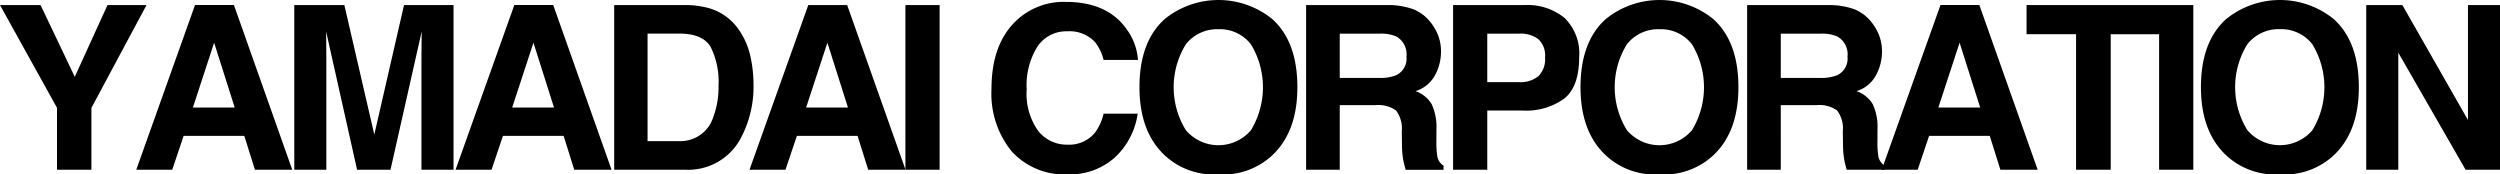
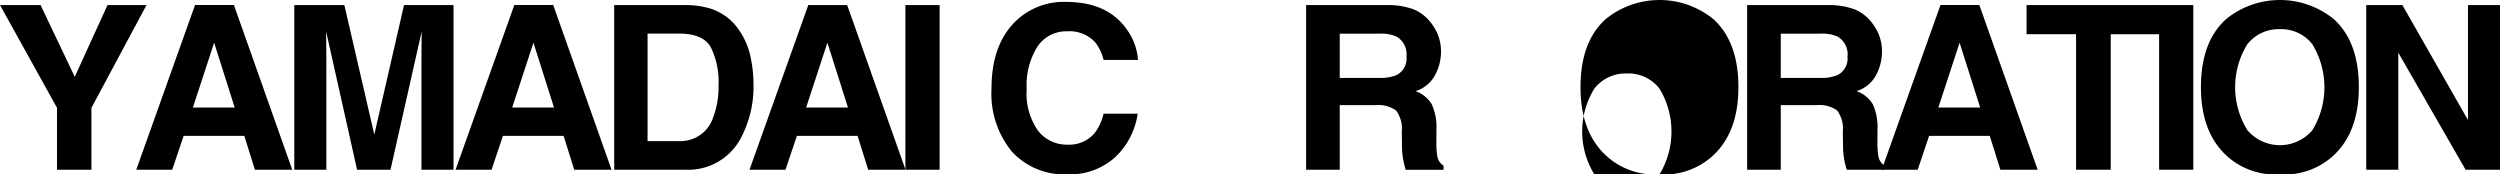
<svg xmlns="http://www.w3.org/2000/svg" width="256.606" height="17.894" viewBox="0 0 256.606 17.894">
  <g id="グループ_402" data-name="グループ 402" transform="translate(-76.294 -183.605)">
    <path id="パス_401" data-name="パス 401" d="M91.332,184.4l-5.655,10.553V201.3H82.144v-6.355L76.294,184.4h4.164l3.51,7.365,3.361-7.365Z" transform="translate(0 -0.275)" />
    <path id="パス_402" data-name="パス 402" d="M108.817,197.828h-6.229l-1.17,3.476H97.725l6.033-16.908h3.992l5.988,16.908h-3.831Zm-.987-2.913-2.11-6.653-2.18,6.653Z" transform="translate(-7.446 -0.275)" />
    <path id="パス_403" data-name="パス 403" d="M125.875,201.3h-3.292V184.4h5.139l3.074,13.295,3.051-13.295h5.081V201.3h-3.292V189.868q0-.493.011-1.382t.012-1.37l-3.2,14.189h-3.43l-3.177-14.189q0,.482.011,1.37t.012,1.382Z" transform="translate(-16.083 -0.275)" />
    <path id="パス_404" data-name="パス 404" d="M159.043,197.828h-6.229l-1.17,3.476h-3.693l6.033-16.908h3.992l5.988,16.908h-3.831Zm-.987-2.913-2.11-6.653-2.18,6.653Z" transform="translate(-24.898 -0.275)" />
    <path id="パス_405" data-name="パス 405" d="M180.181,201.3H172.9V184.4h7.284a8.889,8.889,0,0,1,2.615.367,5.583,5.583,0,0,1,2.879,2.145,7.528,7.528,0,0,1,1.2,2.73,13.108,13.108,0,0,1,.321,2.8,11.245,11.245,0,0,1-1.353,5.712A6.108,6.108,0,0,1,180.181,201.3Zm2.626-12.595q-.814-1.376-3.223-1.377h-3.258v11.035h3.258a3.518,3.518,0,0,0,3.487-2.467,8.692,8.692,0,0,0,.539-3.223A8.011,8.011,0,0,0,182.807,188.709Z" transform="translate(-33.565 -0.275)" />
    <path id="パス_406" data-name="パス 406" d="M205.279,197.828H199.05l-1.17,3.476h-3.693L200.22,184.4h3.992L210.2,201.3h-3.831Zm-.987-2.913-2.11-6.653L200,194.915Z" transform="translate(-40.962 -0.275)" />
    <path id="パス_407" data-name="パス 407" d="M218.711,184.4h3.51V201.3h-3.51Z" transform="translate(-49.483 -0.275)" />
    <path id="パス_408" data-name="パス 408" d="M244.915,199.871a6.889,6.889,0,0,1-4.841,1.732,7.293,7.293,0,0,1-5.735-2.34,9.364,9.364,0,0,1-2.087-6.446q0-4.428,2.375-6.825a7.074,7.074,0,0,1,5.253-2.088q4.268,0,6.24,2.8a6.062,6.062,0,0,1,1.17,3.154h-3.533a4.774,4.774,0,0,0-.884-1.835,3.592,3.592,0,0,0-2.856-1.1,3.541,3.541,0,0,0-3.04,1.554,7.47,7.47,0,0,0-1.113,4.4,6.56,6.56,0,0,0,1.176,4.262,3.715,3.715,0,0,0,2.988,1.417,3.419,3.419,0,0,0,2.833-1.216,5.287,5.287,0,0,0,.895-1.962h3.5A7.6,7.6,0,0,1,244.915,199.871Z" transform="translate(-54.188 -0.104)" />
-     <path id="パス_409" data-name="パス 409" d="M263.638,201.5a7.371,7.371,0,0,1-5.54-1.973q-2.569-2.421-2.57-6.974,0-4.645,2.57-6.974a8.764,8.764,0,0,1,11.08,0q2.559,2.329,2.558,6.974,0,4.554-2.558,6.974A7.371,7.371,0,0,1,263.638,201.5Zm3.338-4.542a8.489,8.489,0,0,0-.006-8.8,4.028,4.028,0,0,0-3.332-1.554,4.085,4.085,0,0,0-3.35,1.549,8.384,8.384,0,0,0,0,8.809,4.384,4.384,0,0,0,6.687,0Z" transform="translate(-62.276 0)" />
    <path id="パス_410" data-name="パス 410" d="M288.84,194.674h-3.648V201.3H281.74V184.4h8.293a7.744,7.744,0,0,1,2.736.436,4.283,4.283,0,0,1,1.623,1.182,5.238,5.238,0,0,1,.872,1.423,4.637,4.637,0,0,1,.321,1.778,5.065,5.065,0,0,1-.608,2.369,3.4,3.4,0,0,1-2.007,1.646,3.155,3.155,0,0,1,1.657,1.336,5.565,5.565,0,0,1,.487,2.644v1.135a8.665,8.665,0,0,0,.092,1.572,1.412,1.412,0,0,0,.642.963v.425H291.96c-.107-.375-.183-.677-.229-.906a8.326,8.326,0,0,1-.149-1.456l-.023-1.572a3.067,3.067,0,0,0-.591-2.156A3.133,3.133,0,0,0,288.84,194.674Zm2.145-3.073a1.884,1.884,0,0,0,1.055-1.9,2.1,2.1,0,0,0-1.021-2.065,3.855,3.855,0,0,0-1.721-.3h-4.106v4.542h4A4.464,4.464,0,0,0,290.985,191.6Z" transform="translate(-71.383 -0.275)" />
-     <path id="パス_411" data-name="パス 411" d="M311.958,195.224h-3.59v6.08h-3.51V184.4h7.365a6,6,0,0,1,4.06,1.308,5.067,5.067,0,0,1,1.515,4.049q0,2.994-1.515,4.233A6.67,6.67,0,0,1,311.958,195.224Zm1.652-3.521a2.446,2.446,0,0,0,.688-1.927,2.288,2.288,0,0,0-.694-1.881,3.013,3.013,0,0,0-1.945-.562h-3.292v4.978h3.292A2.878,2.878,0,0,0,313.611,191.7Z" transform="translate(-79.416 -0.275)" />
-     <path id="パス_412" data-name="パス 412" d="M333.01,201.5a7.371,7.371,0,0,1-5.54-1.973q-2.569-2.421-2.57-6.974,0-4.645,2.57-6.974a8.764,8.764,0,0,1,11.08,0q2.559,2.329,2.558,6.974,0,4.554-2.558,6.974A7.371,7.371,0,0,1,333.01,201.5Zm3.338-4.542a8.491,8.491,0,0,0-.005-8.8,4.03,4.03,0,0,0-3.333-1.554,4.085,4.085,0,0,0-3.35,1.549,8.384,8.384,0,0,0,0,8.809,4.384,4.384,0,0,0,6.687,0Z" transform="translate(-86.379 0)" />
+     <path id="パス_412" data-name="パス 412" d="M333.01,201.5a7.371,7.371,0,0,1-5.54-1.973q-2.569-2.421-2.57-6.974,0-4.645,2.57-6.974a8.764,8.764,0,0,1,11.08,0q2.559,2.329,2.558,6.974,0,4.554-2.558,6.974A7.371,7.371,0,0,1,333.01,201.5Za8.491,8.491,0,0,0-.005-8.8,4.03,4.03,0,0,0-3.333-1.554,4.085,4.085,0,0,0-3.35,1.549,8.384,8.384,0,0,0,0,8.809,4.384,4.384,0,0,0,6.687,0Z" transform="translate(-86.379 0)" />
    <path id="パス_413" data-name="パス 413" d="M358.211,194.674h-3.648V201.3h-3.453V184.4H359.4a7.744,7.744,0,0,1,2.736.436,4.283,4.283,0,0,1,1.623,1.182,5.237,5.237,0,0,1,.872,1.423,4.637,4.637,0,0,1,.321,1.778,5.057,5.057,0,0,1-.608,2.369,3.4,3.4,0,0,1-2.007,1.646A3.155,3.155,0,0,1,364,194.565a5.565,5.565,0,0,1,.487,2.644v1.135a8.666,8.666,0,0,0,.092,1.572,1.412,1.412,0,0,0,.642.963v.425h-3.889c-.107-.375-.183-.677-.229-.906a8.328,8.328,0,0,1-.149-1.456l-.023-1.572a3.067,3.067,0,0,0-.591-2.156A3.133,3.133,0,0,0,358.211,194.674Zm2.145-3.073a1.884,1.884,0,0,0,1.055-1.9,2.1,2.1,0,0,0-1.021-2.065,3.855,3.855,0,0,0-1.721-.3h-4.106v4.542h4A4.464,4.464,0,0,0,360.356,191.6Z" transform="translate(-95.486 -0.275)" />
    <path id="パス_414" data-name="パス 414" d="M383.37,197.828h-6.229l-1.17,3.476h-3.693l6.033-16.908H382.3l5.987,16.908H384.46Zm-.986-2.913-2.111-6.653-2.18,6.653Z" transform="translate(-102.841 -0.275)" />
    <path id="パス_415" data-name="パス 415" d="M408.758,184.4v2.994H403.7V201.3h-3.556V187.39h-5.082V184.4Z" transform="translate(-110.757 -0.275)" />
    <path id="パス_416" data-name="パス 416" d="M415.913,184.4h3.51V201.3h-3.51Z" transform="translate(-118.002 -0.275)" />
    <path id="パス_417" data-name="パス 417" d="M430.6,201.5a7.371,7.371,0,0,1-5.54-1.973q-2.569-2.421-2.57-6.974,0-4.645,2.57-6.974a8.764,8.764,0,0,1,11.08,0q2.558,2.329,2.558,6.974,0,4.554-2.558,6.974A7.371,7.371,0,0,1,430.6,201.5Zm3.338-4.542a8.489,8.489,0,0,0-.006-8.8A4.029,4.029,0,0,0,430.6,186.6a4.083,4.083,0,0,0-3.349,1.549,8.384,8.384,0,0,0,0,8.809,4.384,4.384,0,0,0,6.687,0Z" transform="translate(-120.287 0)" />
    <path id="パス_418" data-name="パス 418" d="M462.221,201.3h-3.533l-6.905-12.01V201.3h-3.292V184.4H452.2l6.733,11.8V184.4h3.292Z" transform="translate(-129.321 -0.275)" />
  </g>
</svg>